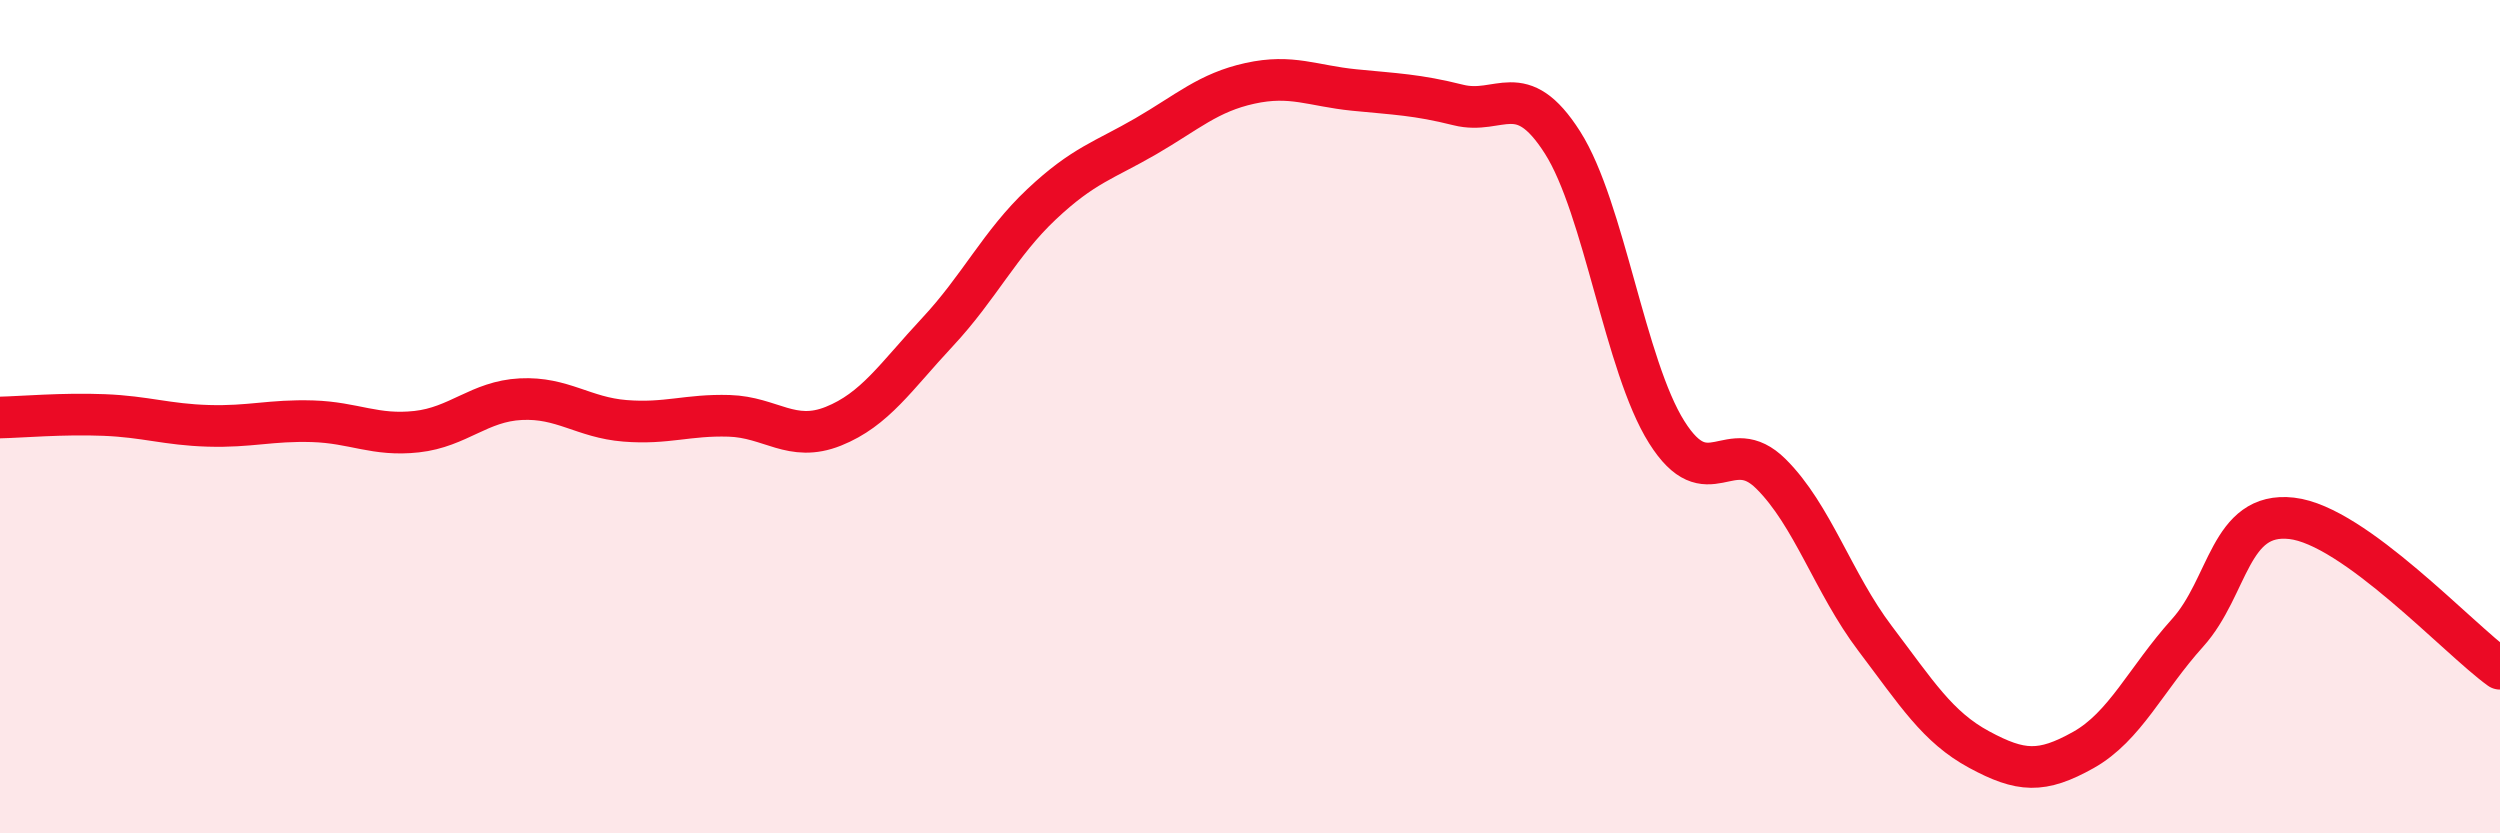
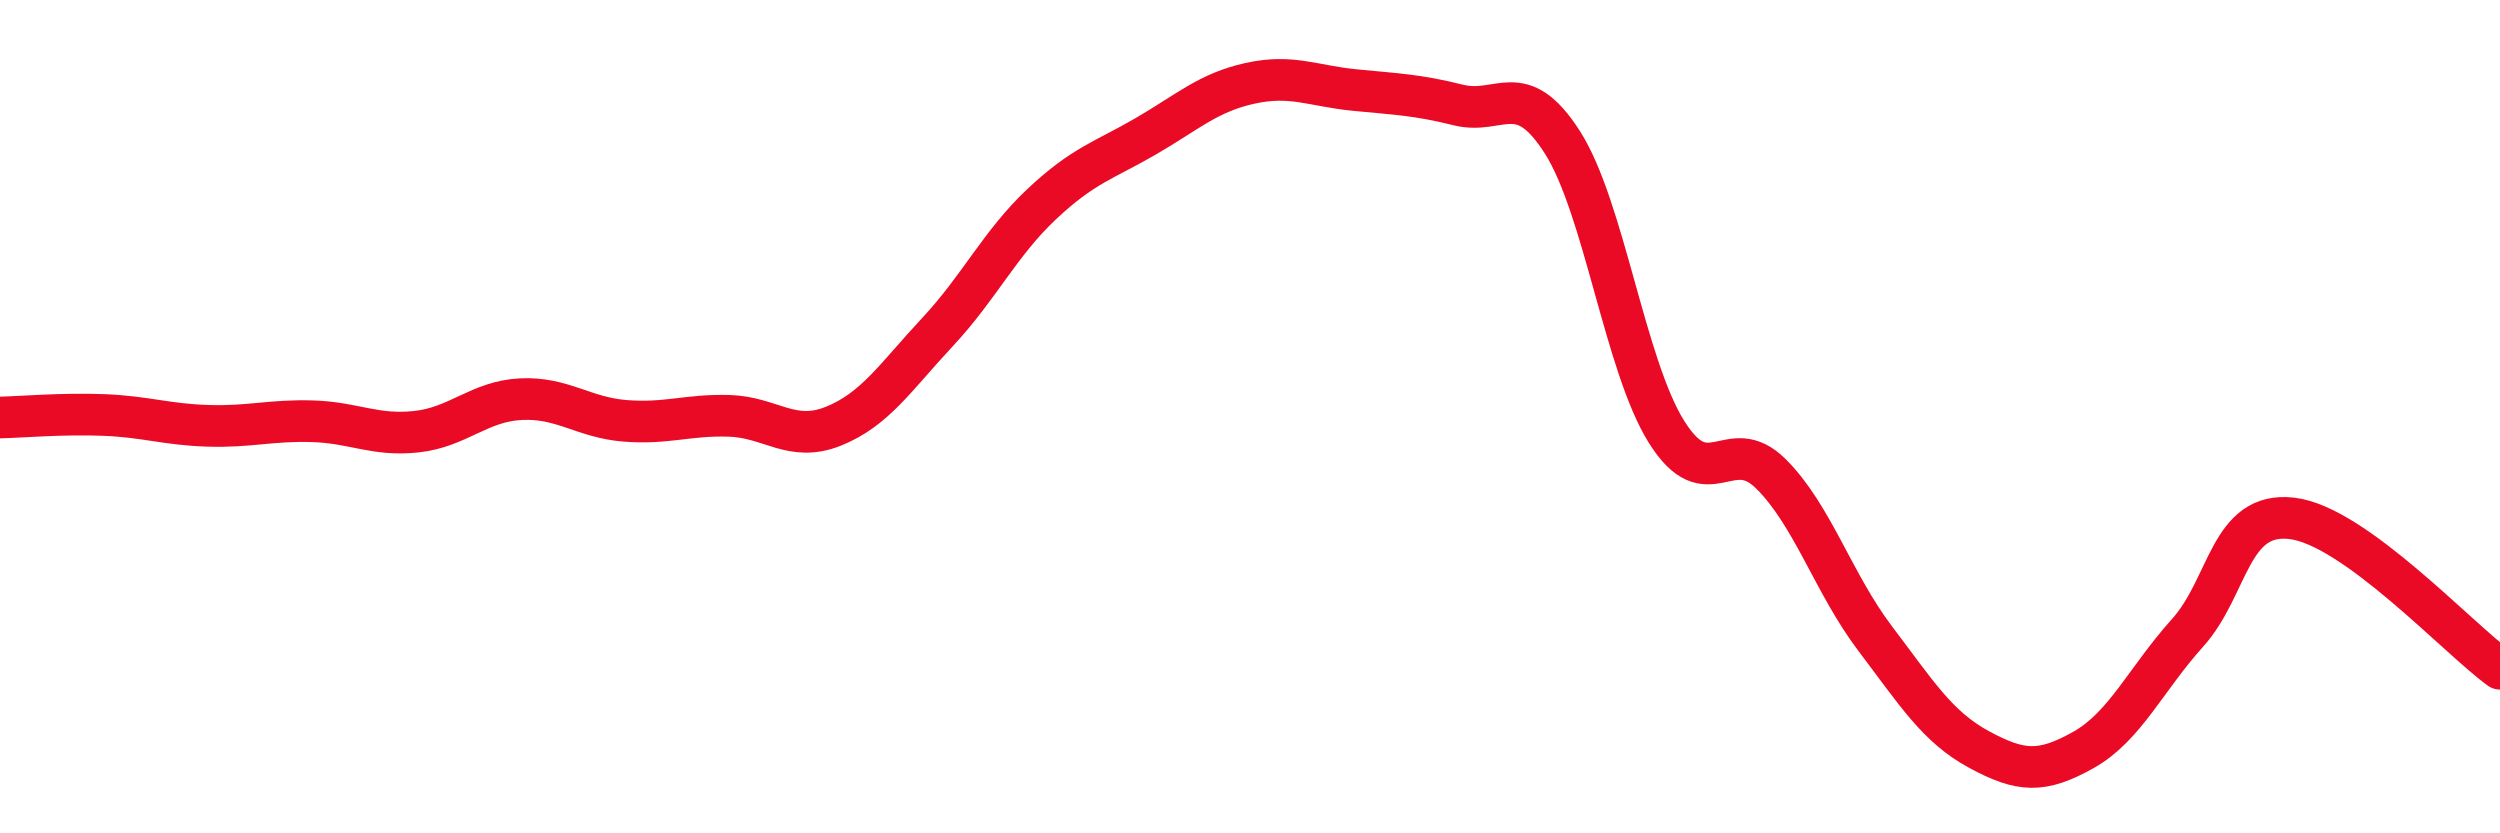
<svg xmlns="http://www.w3.org/2000/svg" width="60" height="20" viewBox="0 0 60 20">
-   <path d="M 0,10.02 C 0.5,10.01 1.5,9.92 2.5,9.96 C 3.5,10 4,10.19 5,10.22 C 6,10.25 6.5,10.08 7.5,10.11 C 8.5,10.14 9,10.47 10,10.36 C 11,10.25 11.5,9.63 12.5,9.58 C 13.5,9.53 14,10.02 15,10.1 C 16,10.18 16.5,9.95 17.5,9.98 C 18.5,10.01 19,10.63 20,10.23 C 21,9.83 21.5,9.04 22.5,7.97 C 23.5,6.9 24,5.84 25,4.9 C 26,3.96 26.5,3.85 27.5,3.27 C 28.5,2.69 29,2.22 30,2 C 31,1.78 31.5,2.06 32.5,2.16 C 33.5,2.26 34,2.27 35,2.52 C 36,2.77 36.5,1.85 37.5,3.42 C 38.5,4.99 39,8.78 40,10.37 C 41,11.96 41.5,10.38 42.5,11.37 C 43.5,12.36 44,14 45,15.32 C 46,16.64 46.5,17.45 47.5,17.99 C 48.5,18.53 49,18.56 50,18 C 51,17.44 51.5,16.3 52.5,15.19 C 53.5,14.08 53.5,12.27 55,12.44 C 56.5,12.61 59,15.33 60,16.05L60 20L0 20Z" fill="#EB0A25" opacity="0.1" stroke-linecap="round" stroke-linejoin="round" />
  <path d="M 0,10.02 C 0.5,10.01 1.5,9.92 2.5,9.96 C 3.5,10 4,10.19 5,10.22 C 6,10.25 6.5,10.08 7.5,10.11 C 8.5,10.14 9,10.47 10,10.36 C 11,10.25 11.5,9.63 12.5,9.58 C 13.5,9.53 14,10.02 15,10.1 C 16,10.18 16.5,9.95 17.5,9.98 C 18.5,10.01 19,10.63 20,10.23 C 21,9.83 21.5,9.04 22.5,7.97 C 23.5,6.9 24,5.84 25,4.9 C 26,3.96 26.5,3.85 27.5,3.27 C 28.5,2.69 29,2.22 30,2 C 31,1.78 31.5,2.06 32.5,2.16 C 33.5,2.26 34,2.27 35,2.52 C 36,2.77 36.5,1.85 37.5,3.42 C 38.5,4.99 39,8.78 40,10.37 C 41,11.96 41.5,10.38 42.5,11.37 C 43.5,12.36 44,14 45,15.32 C 46,16.64 46.5,17.45 47.5,17.99 C 48.5,18.53 49,18.56 50,18 C 51,17.44 51.5,16.3 52.5,15.19 C 53.5,14.08 53.5,12.27 55,12.44 C 56.5,12.61 59,15.33 60,16.05" stroke="#EB0A25" stroke-width="1" fill="none" stroke-linecap="round" stroke-linejoin="round" />
</svg>